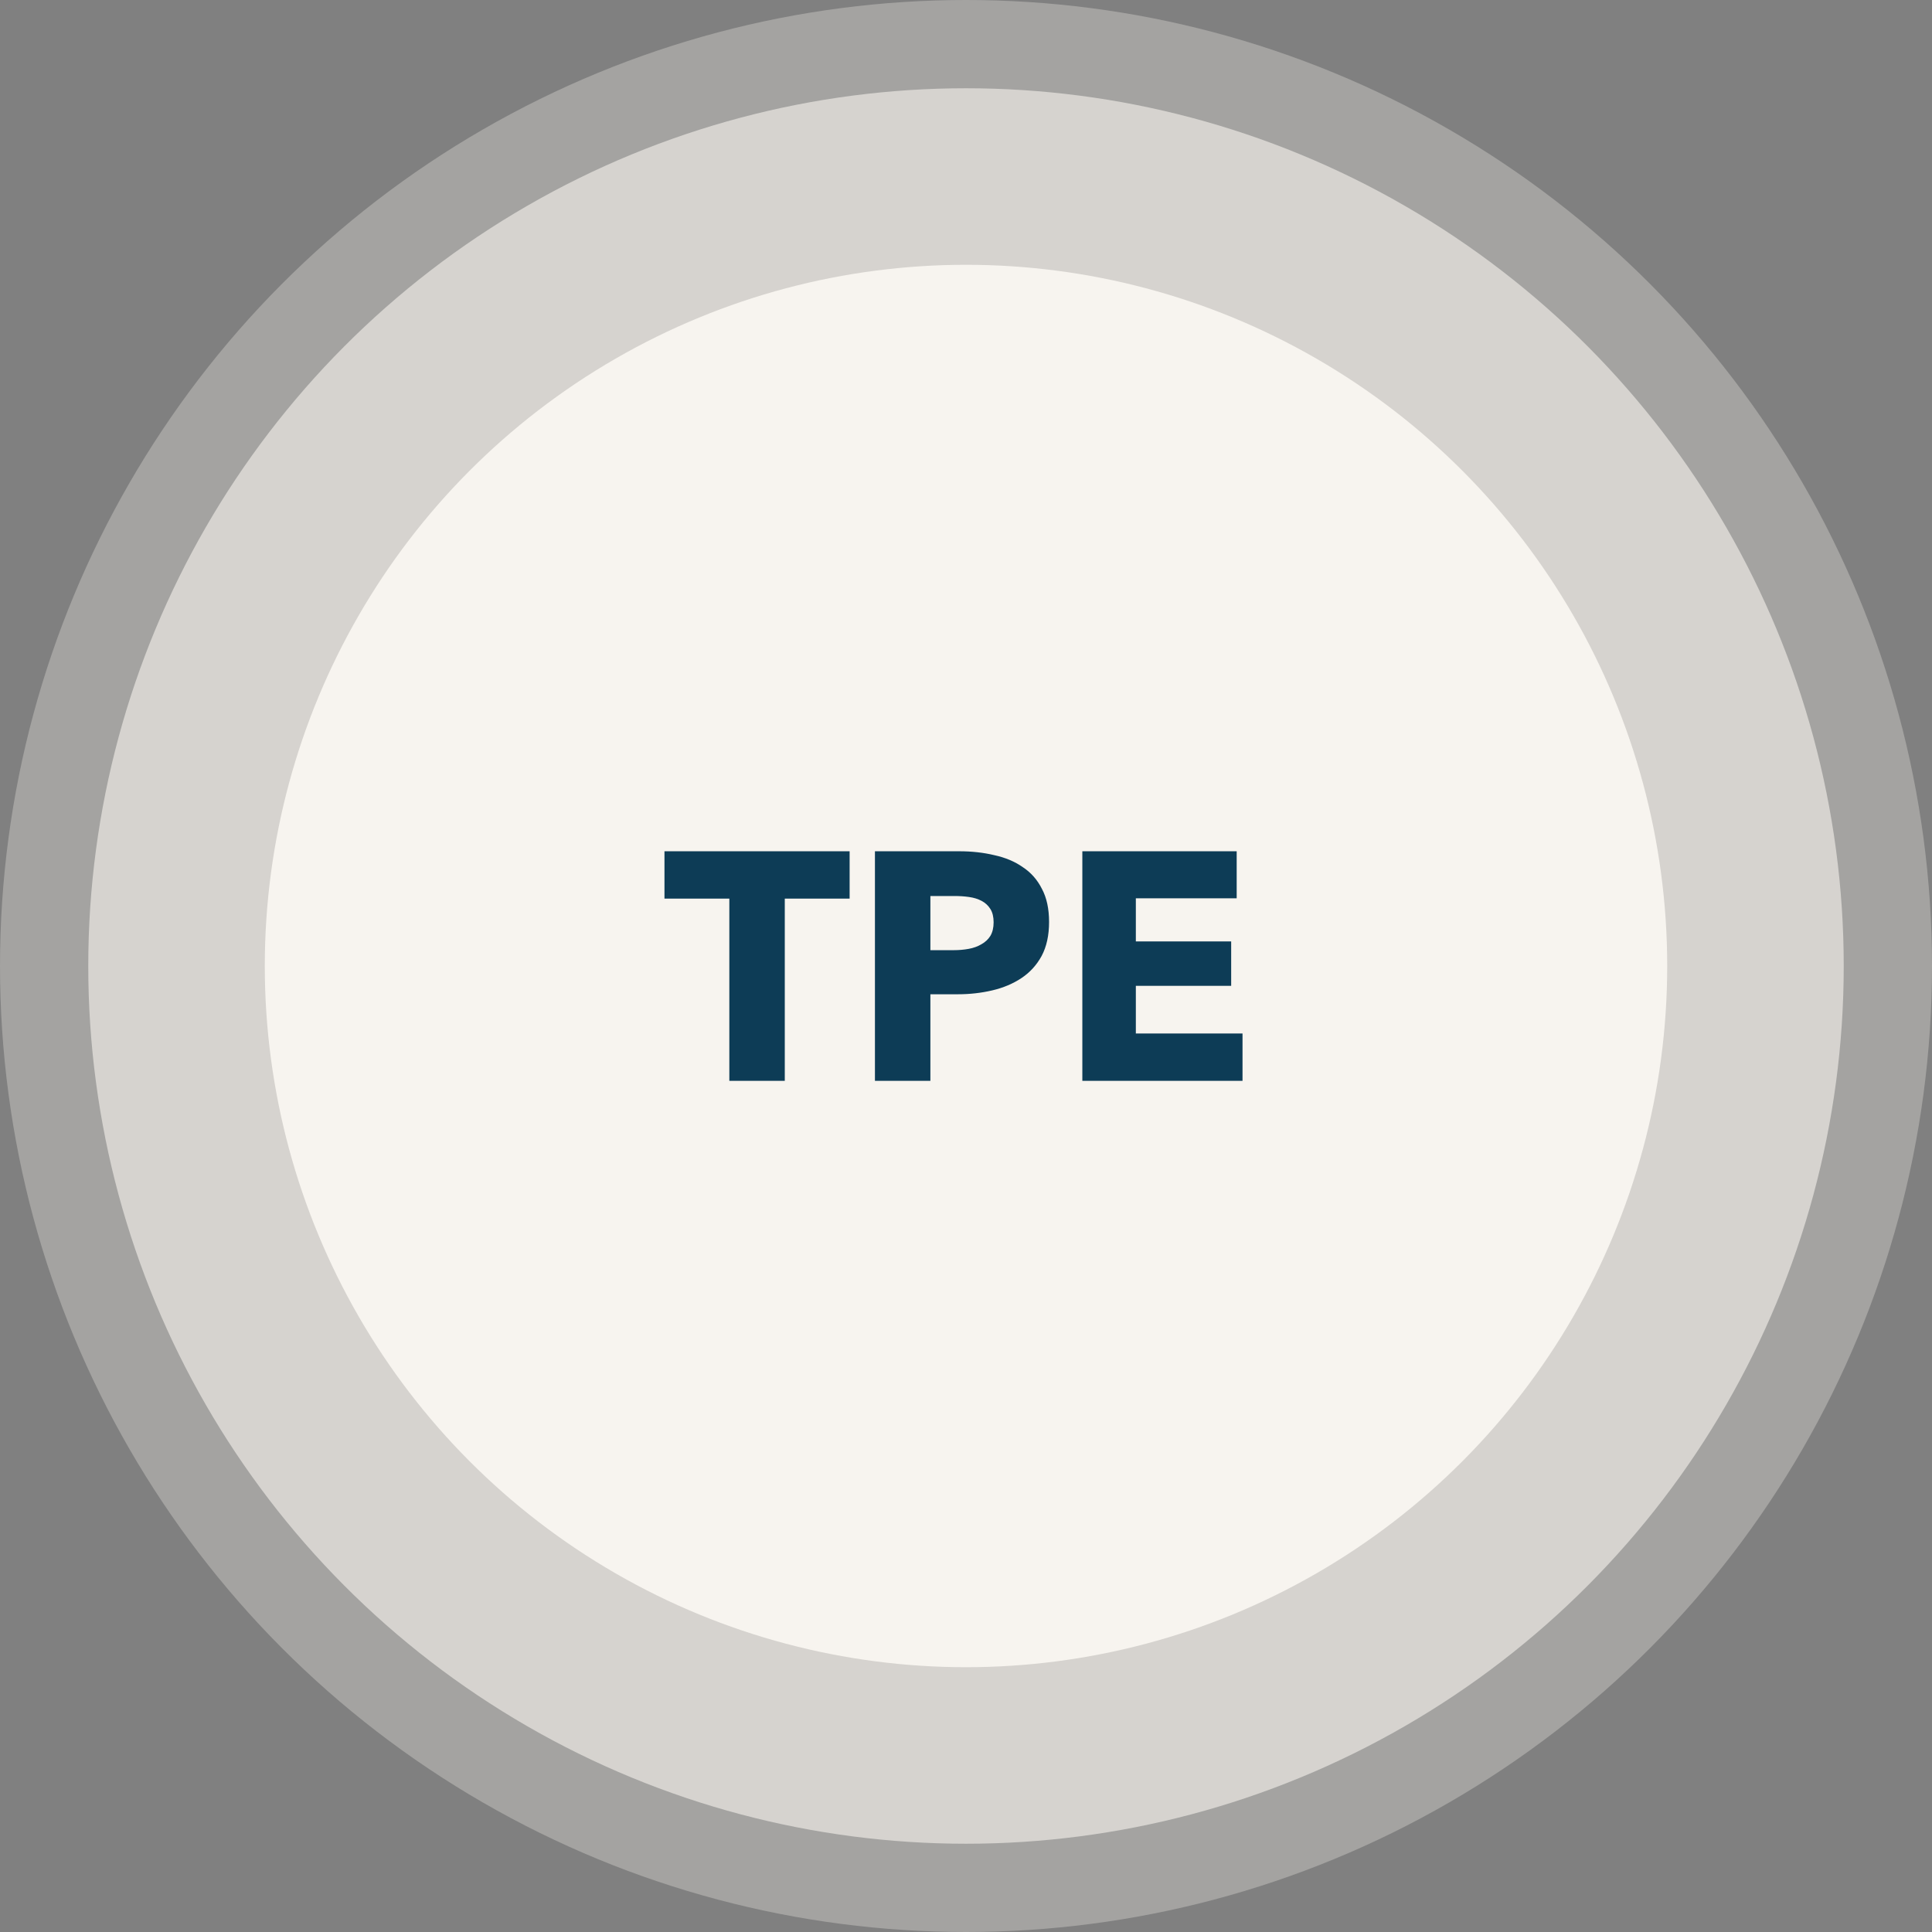
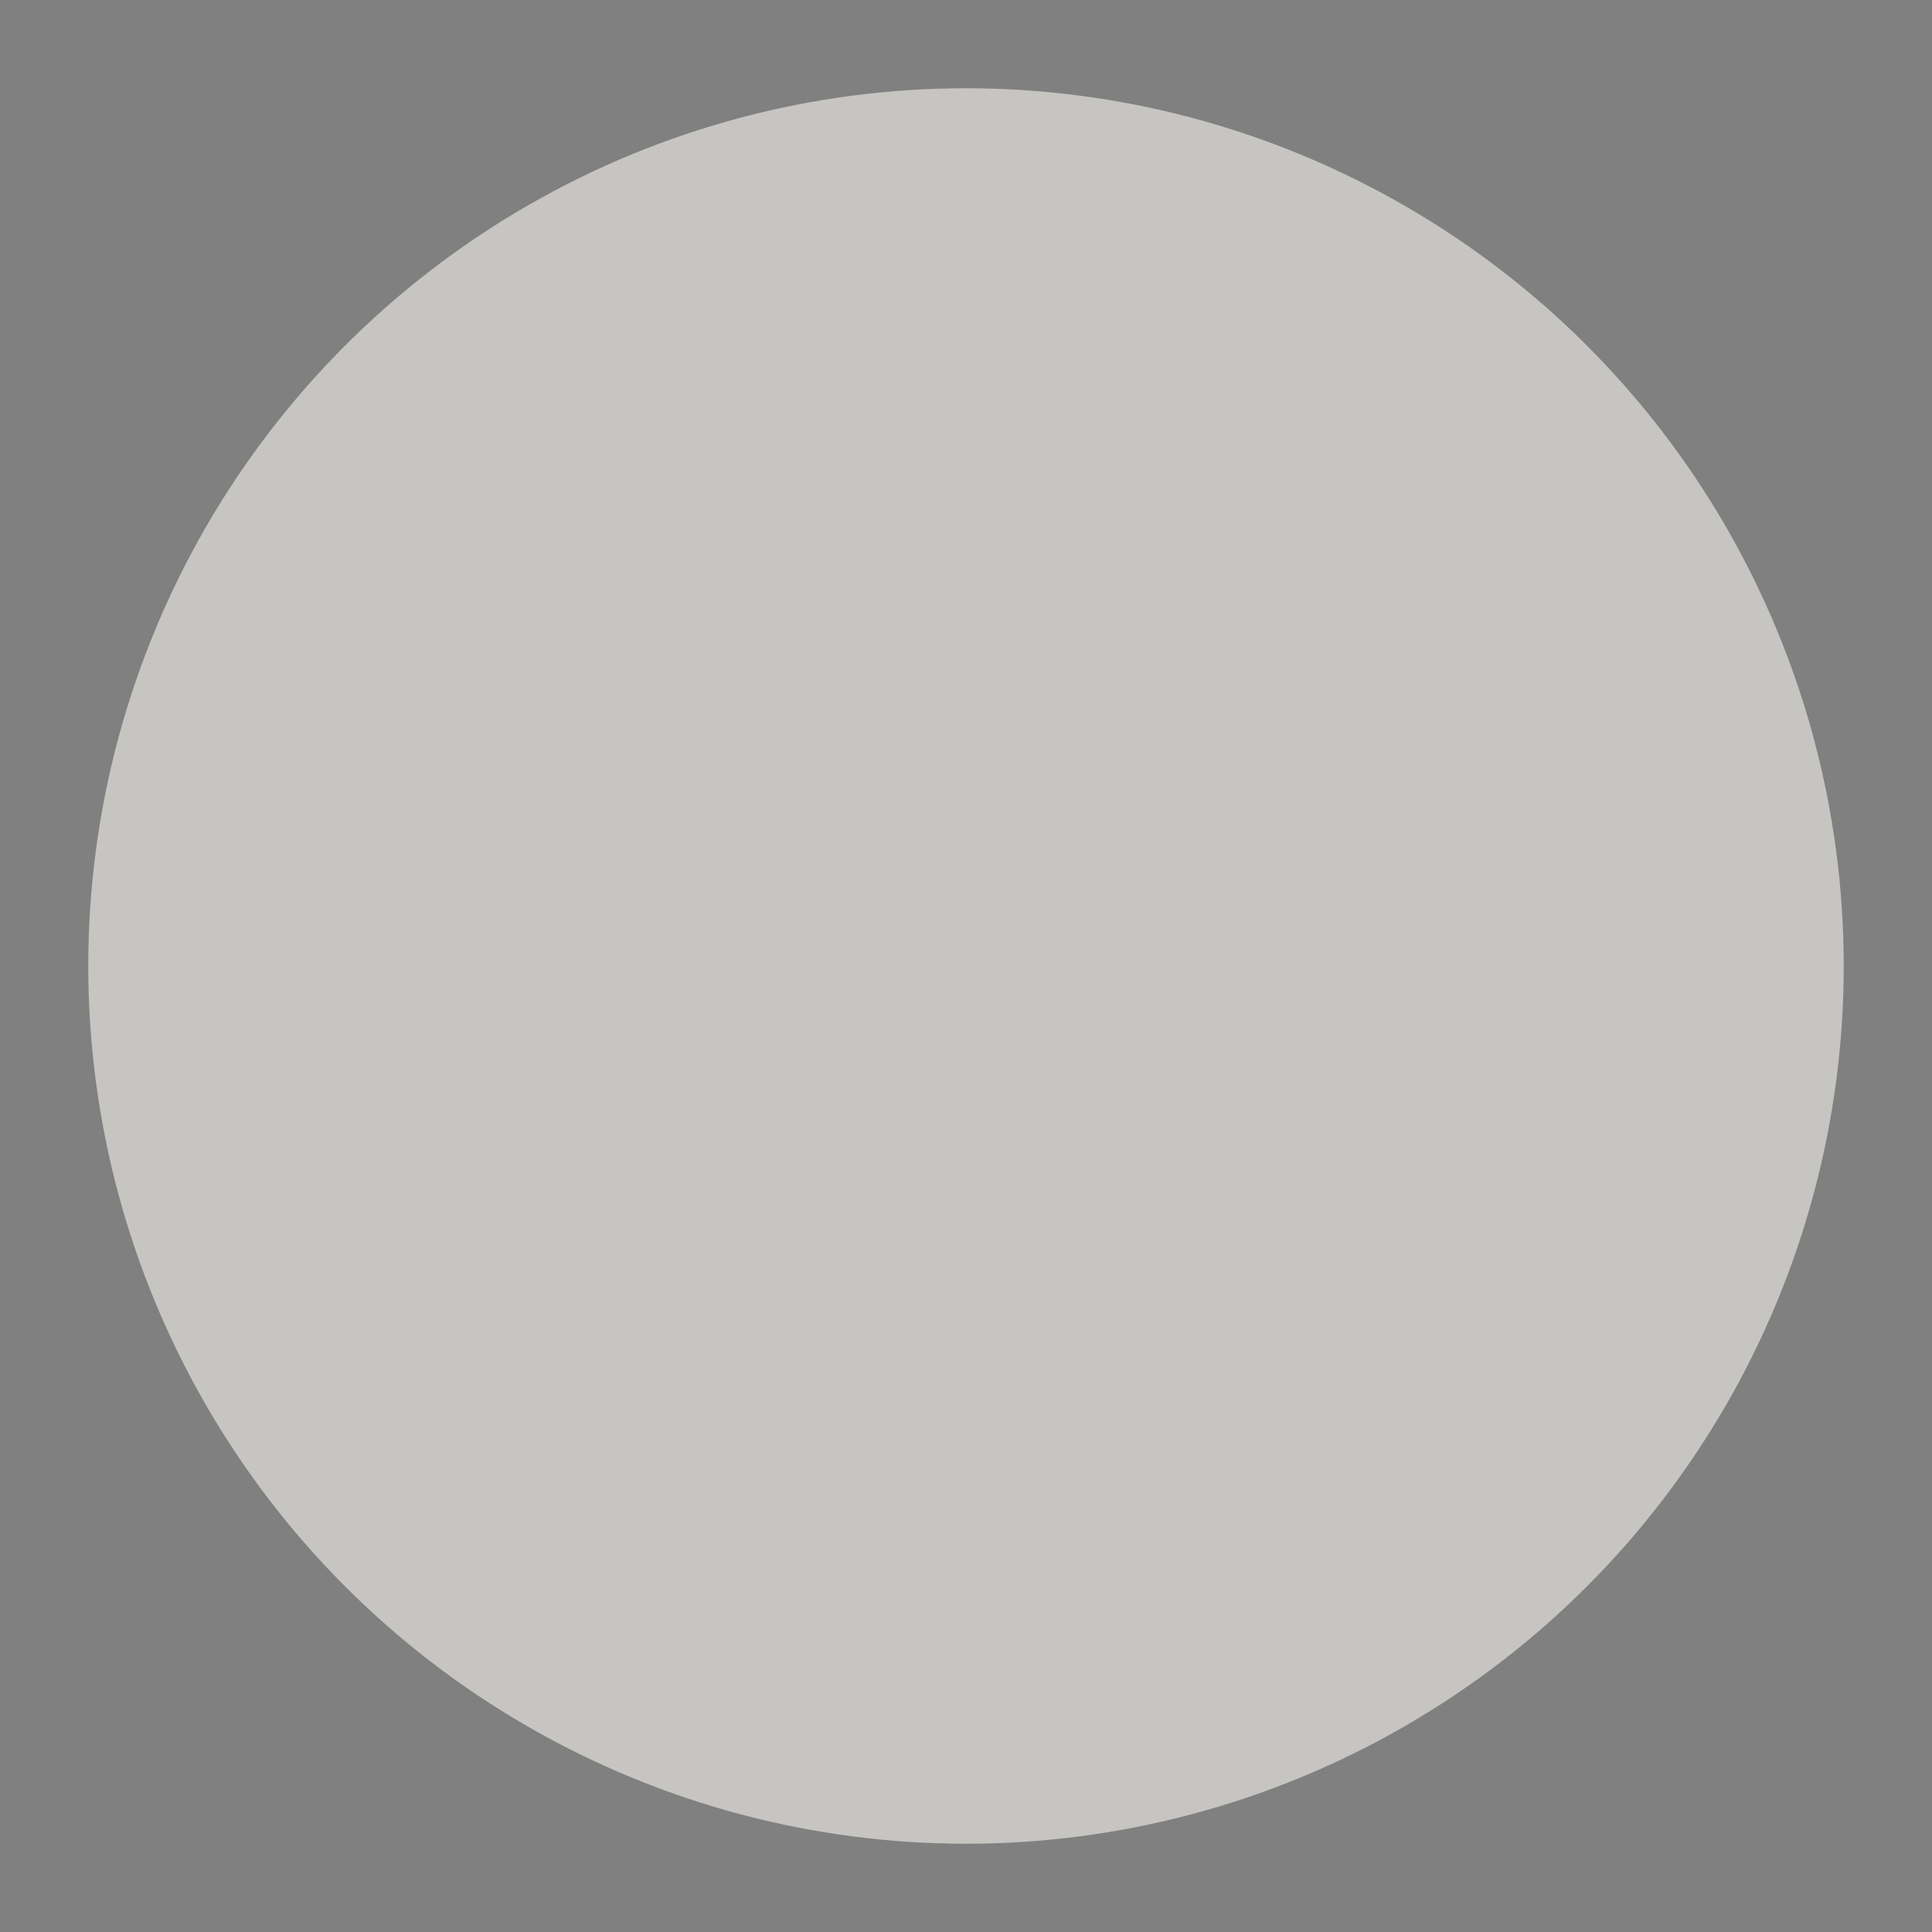
<svg xmlns="http://www.w3.org/2000/svg" width="143" height="143" viewBox="0 0 143 143" fill="none">
  <rect x="0" y="0" width="143" height="143" fill="#808080" stroke="none" />
-   <circle opacity="0.3" cx="71.5" cy="71.5" r="71.5" fill="#F7F4EF" />
  <circle opacity="0.6" cx="71.5" cy="71.5" r="64.967" fill="#F7F4EF" />
-   <circle cx="71.5" cy="71.5" r="51.901" fill="#F7F4EF" />
-   <path d="M58.087 66.512V80H53.983V66.512H49.182V63.008H62.886V66.512H58.087ZM77.648 68.24C77.648 69.232 77.464 70.072 77.096 70.76C76.728 71.432 76.232 71.976 75.608 72.392C74.984 72.808 74.264 73.112 73.448 73.304C72.632 73.496 71.784 73.592 70.904 73.592H68.864V80H64.76V63.008H71C71.928 63.008 72.792 63.104 73.592 63.296C74.408 63.472 75.112 63.768 75.704 64.184C76.312 64.584 76.784 65.12 77.12 65.792C77.472 66.448 77.648 67.264 77.648 68.24ZM73.544 68.264C73.544 67.864 73.464 67.536 73.304 67.28C73.144 67.024 72.928 66.824 72.656 66.68C72.384 66.536 72.072 66.44 71.72 66.392C71.384 66.344 71.032 66.32 70.664 66.32H68.864V70.328H70.592C70.976 70.328 71.344 70.296 71.696 70.232C72.048 70.168 72.36 70.056 72.632 69.896C72.92 69.736 73.144 69.528 73.304 69.272C73.464 69 73.544 68.664 73.544 68.264ZM80.111 80V63.008H91.535V66.488H84.071V69.68H91.127V72.968H84.071V76.496H91.967V80H80.111Z" fill="#0D3C56" />
</svg>